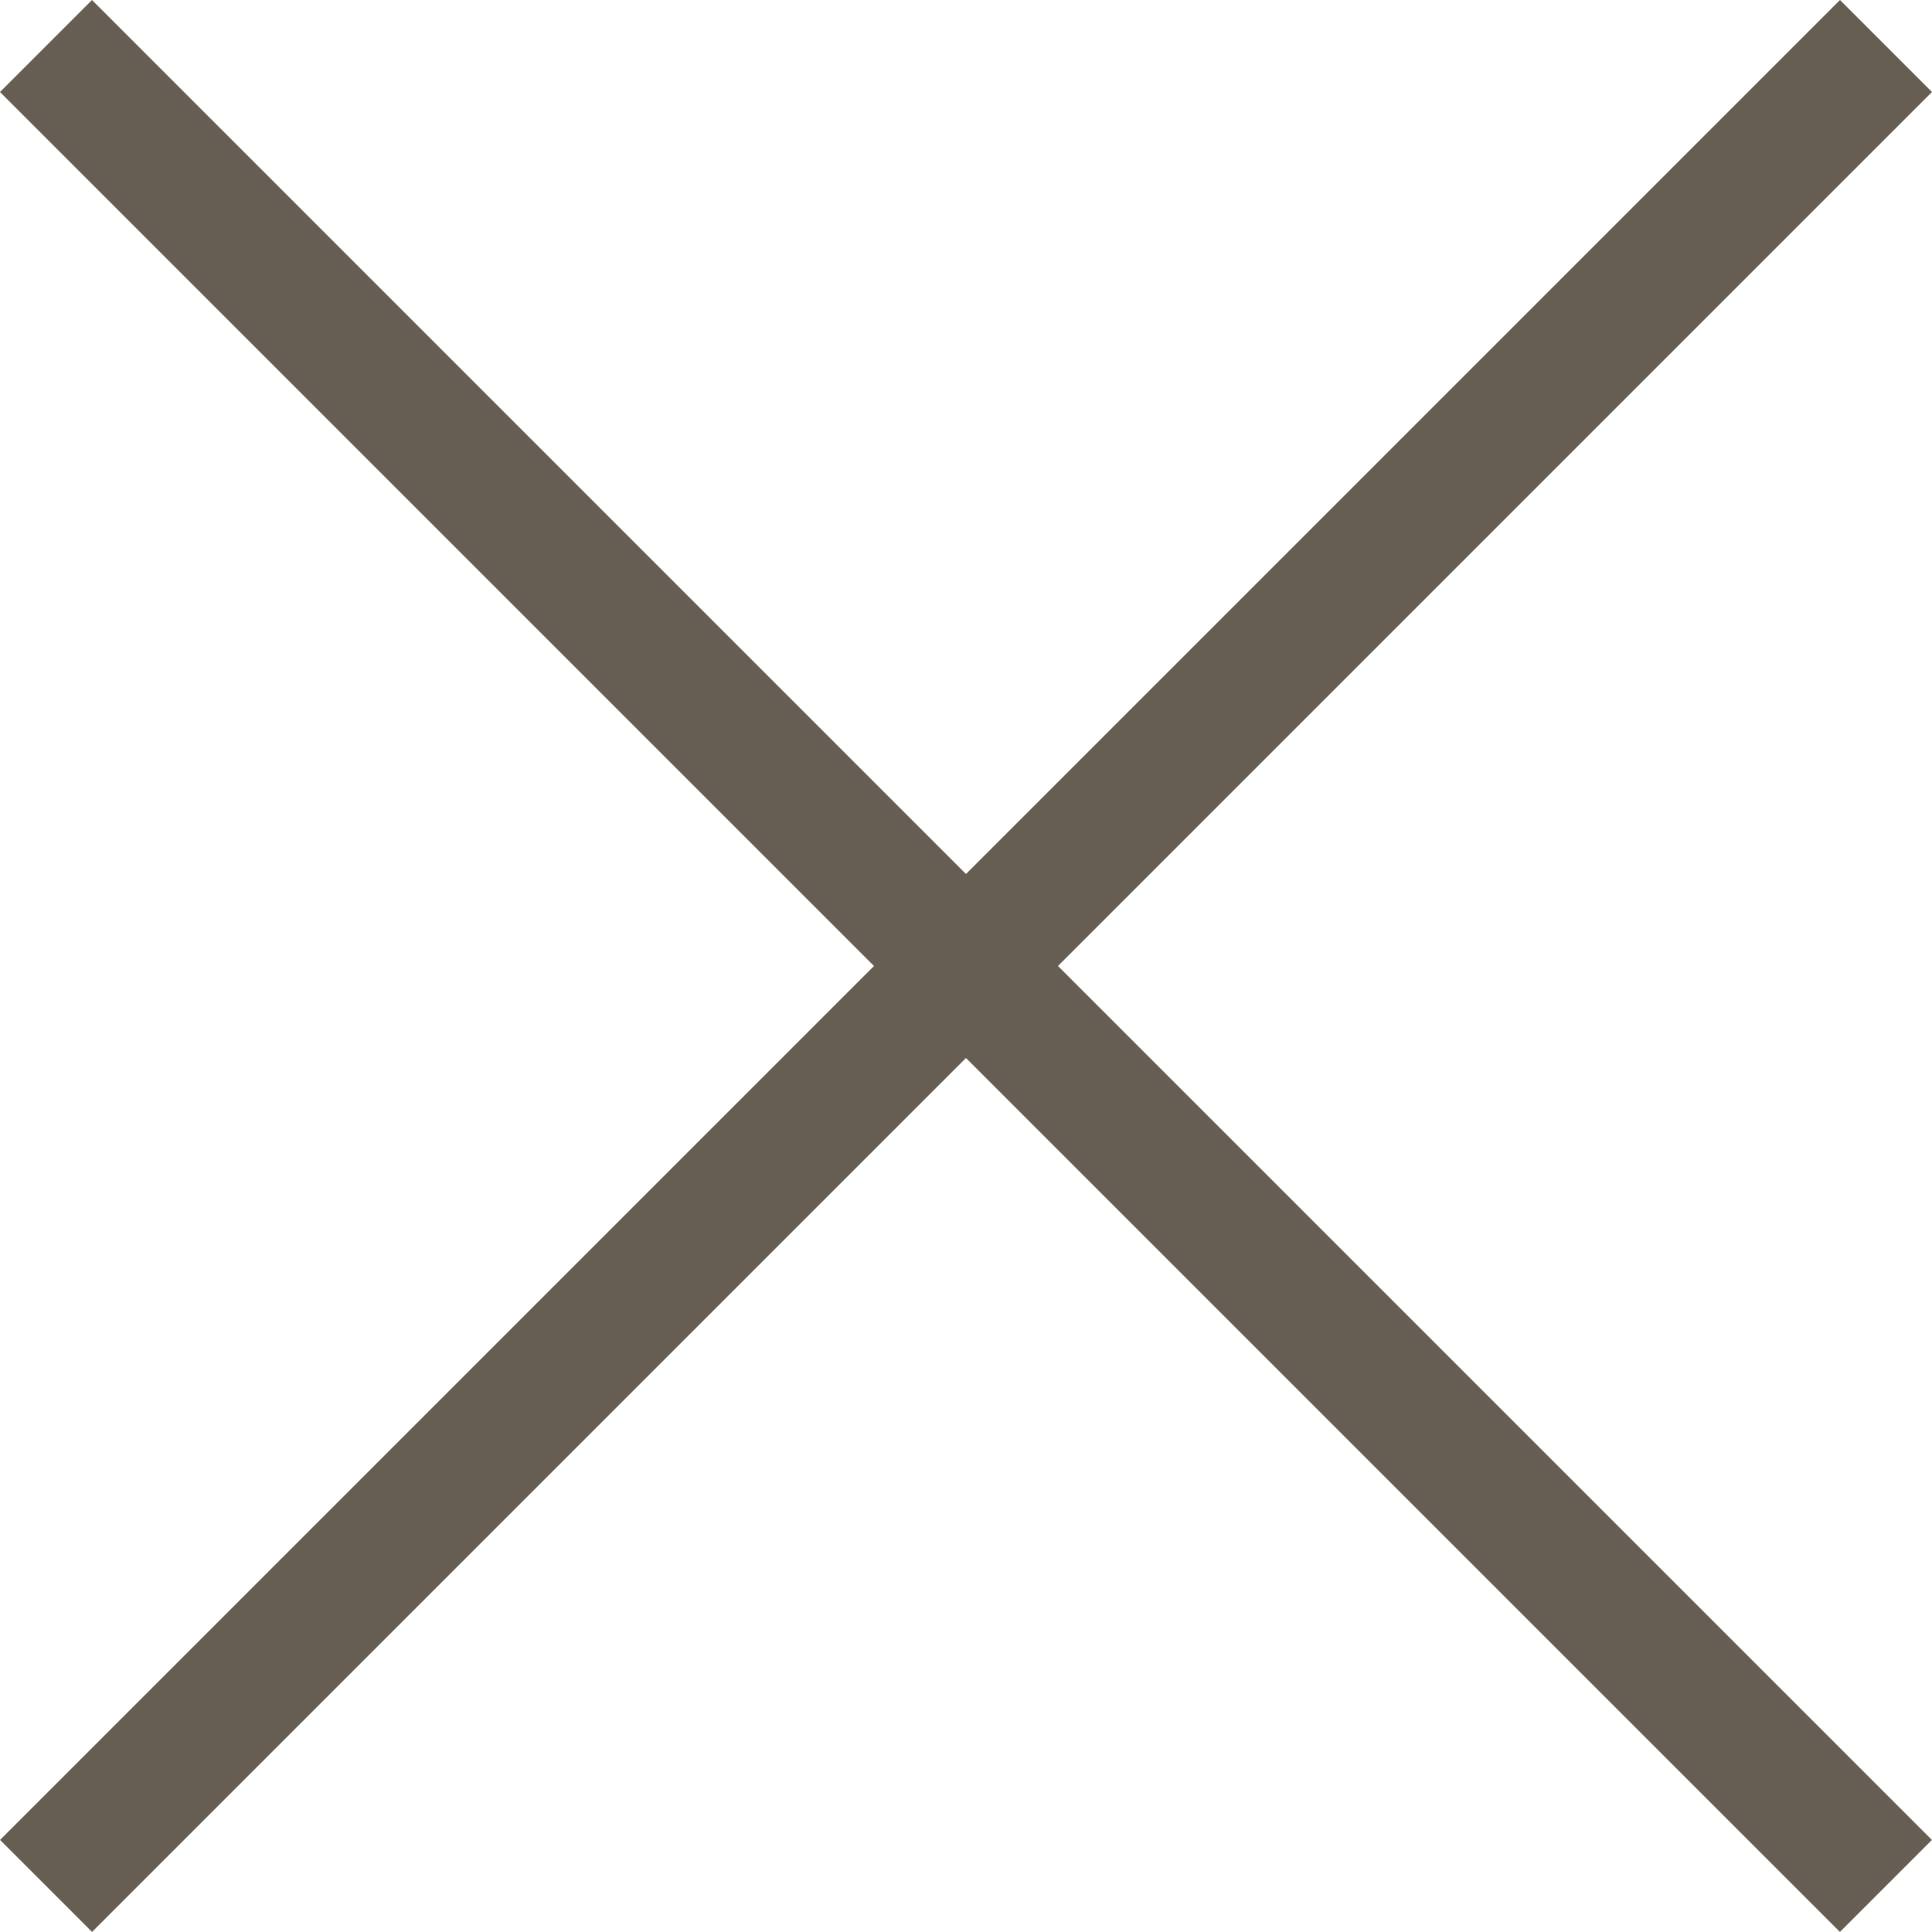
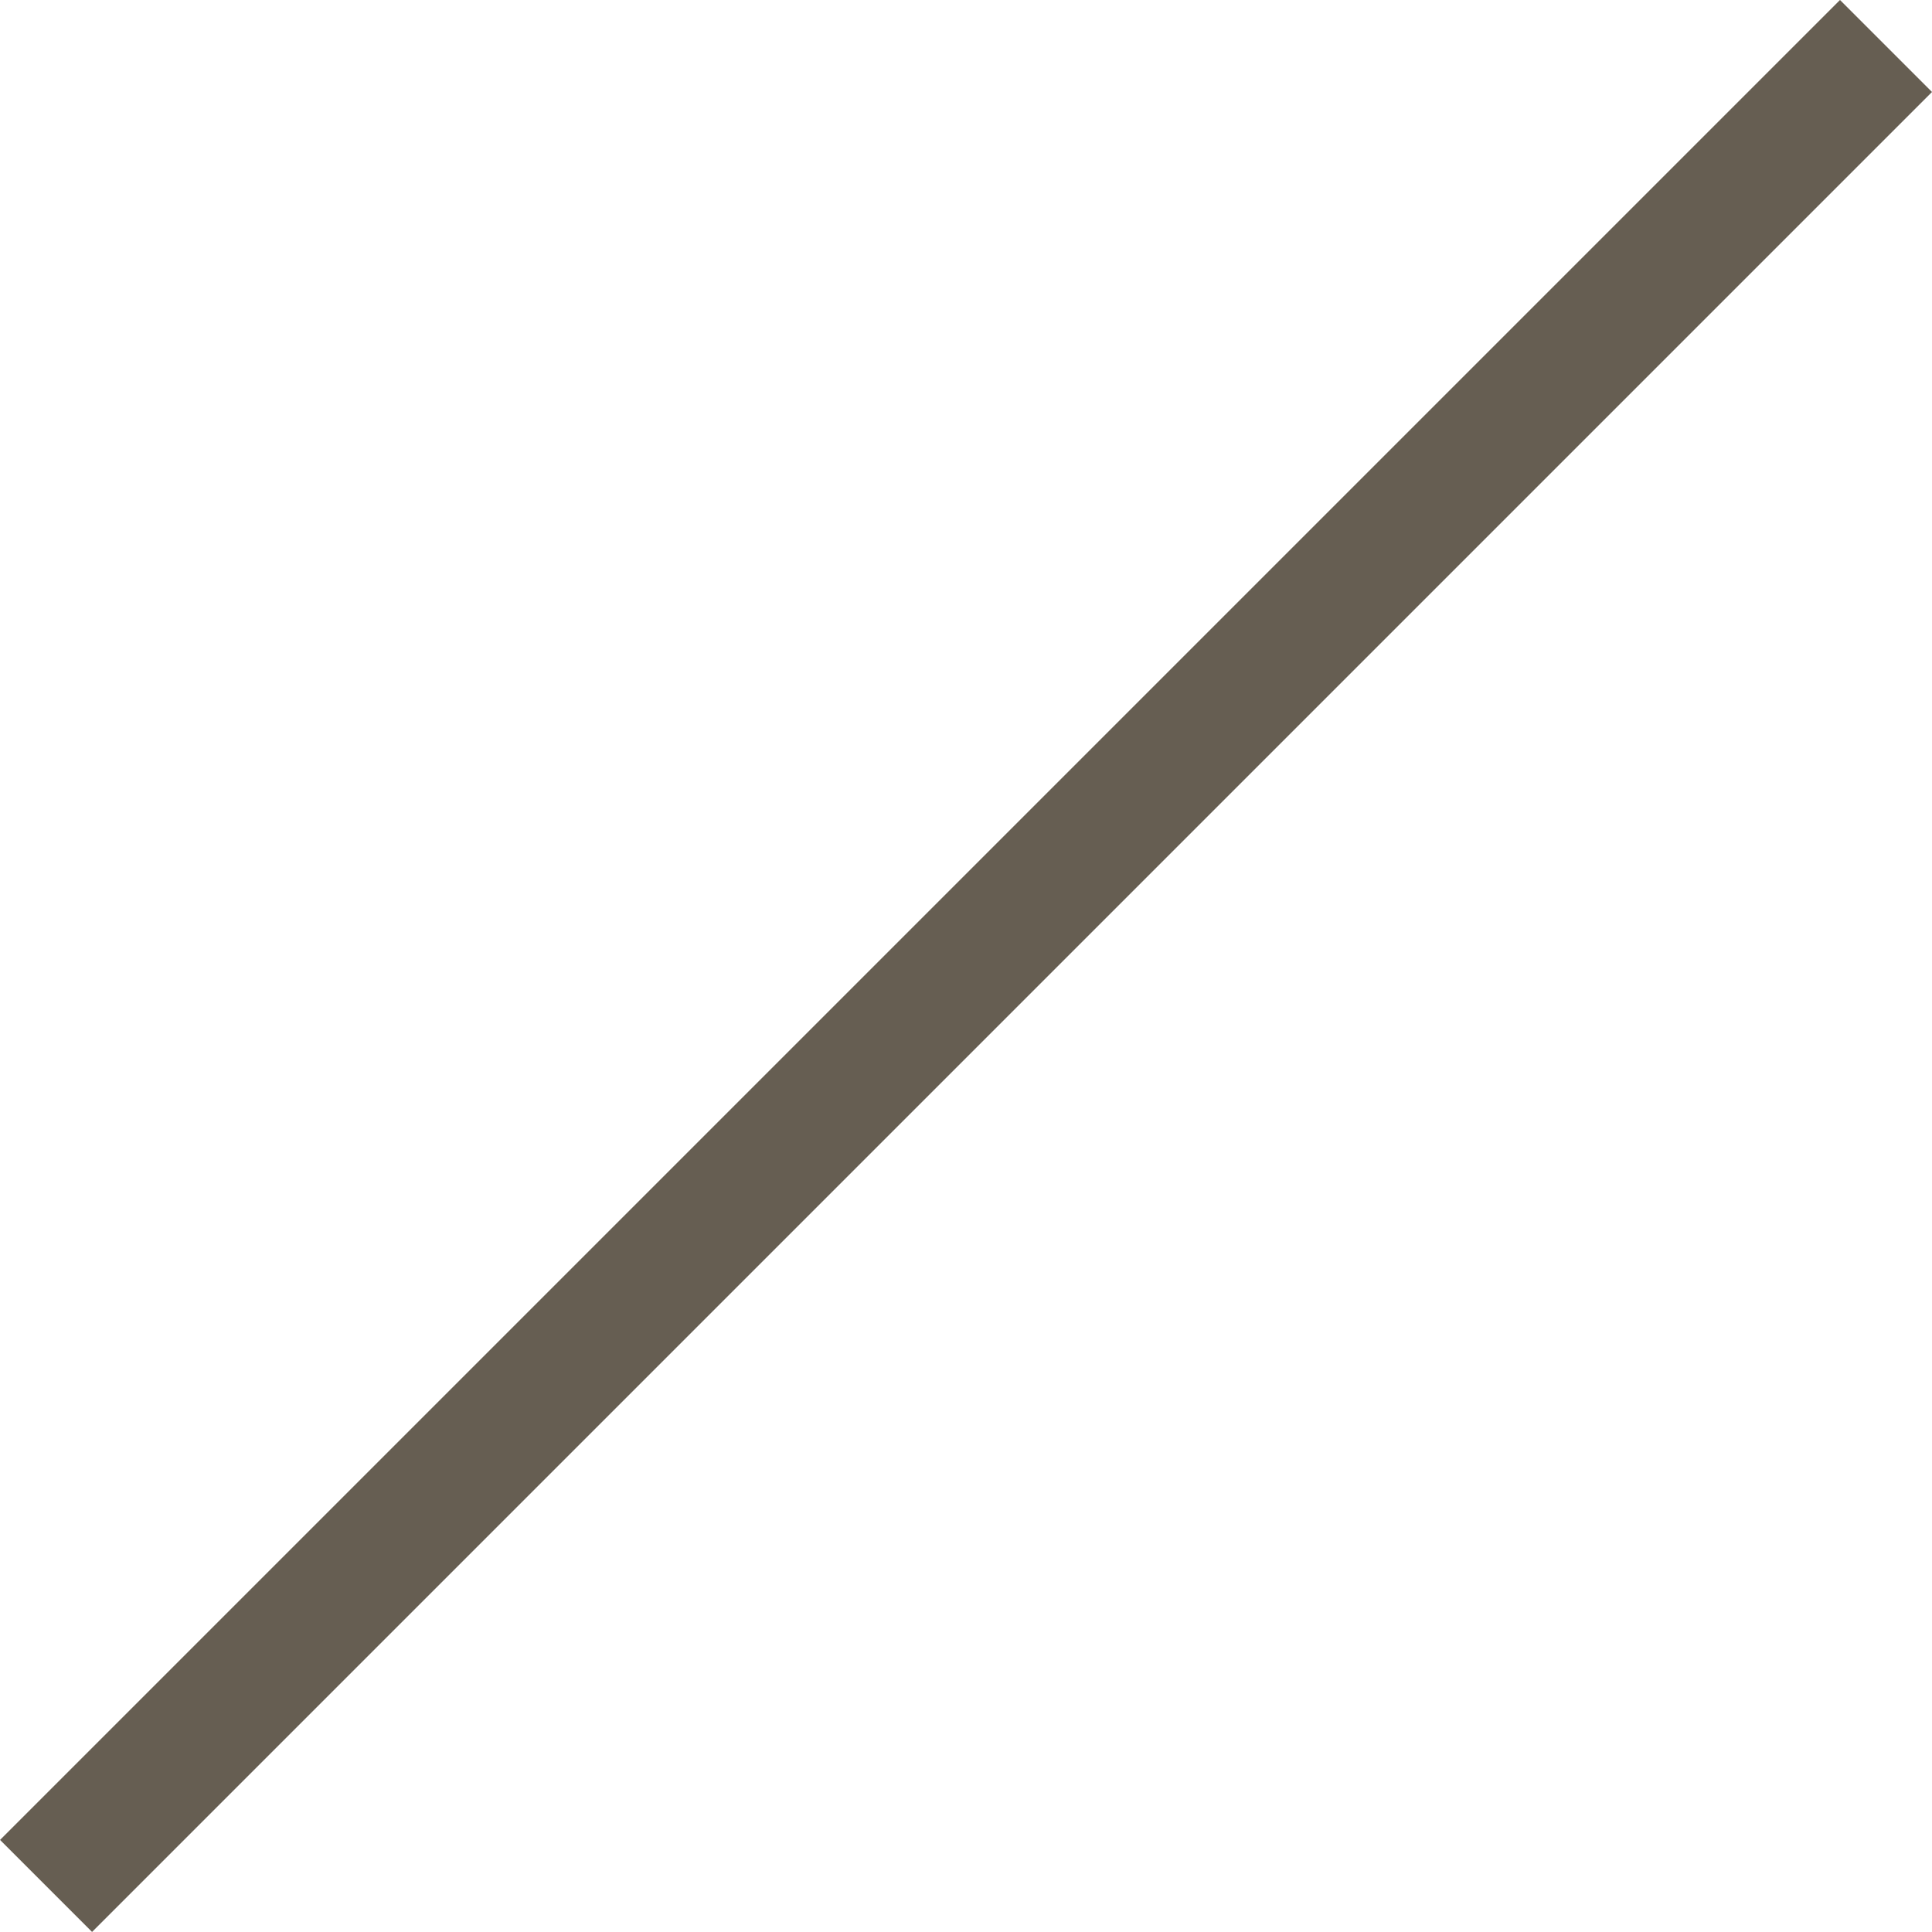
<svg xmlns="http://www.w3.org/2000/svg" id="グループ_10281" data-name="グループ 10281" width="40.031" height="40.03" viewBox="0 0 40.031 40.03">
  <rect id="長方形_2410" data-name="長方形 2410" width="53.915" height="2.696" transform="translate(40.031 1.906) rotate(135)" fill="#665e52" />
-   <rect id="長方形_2411" data-name="長方形 2411" width="53.915" height="2.696" transform="translate(1.906 0) rotate(45)" fill="#665e52" />
</svg>